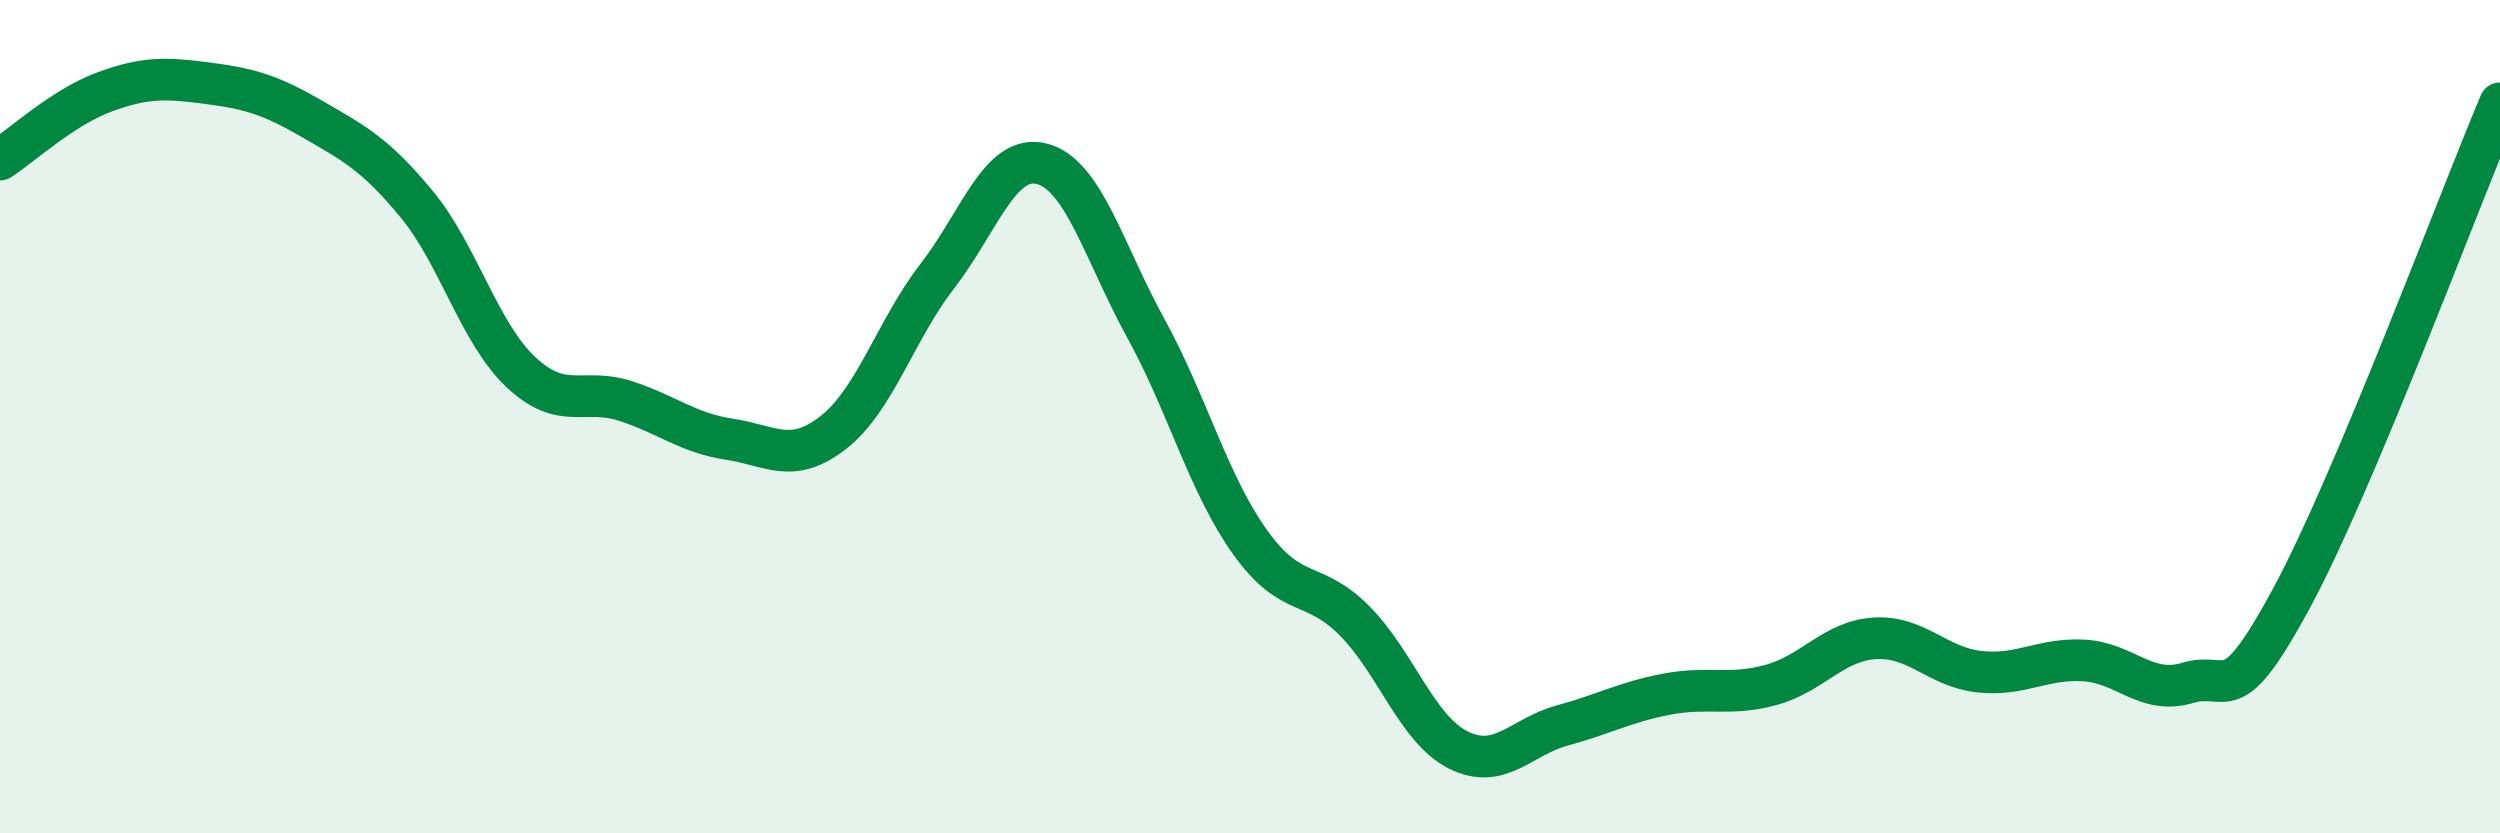
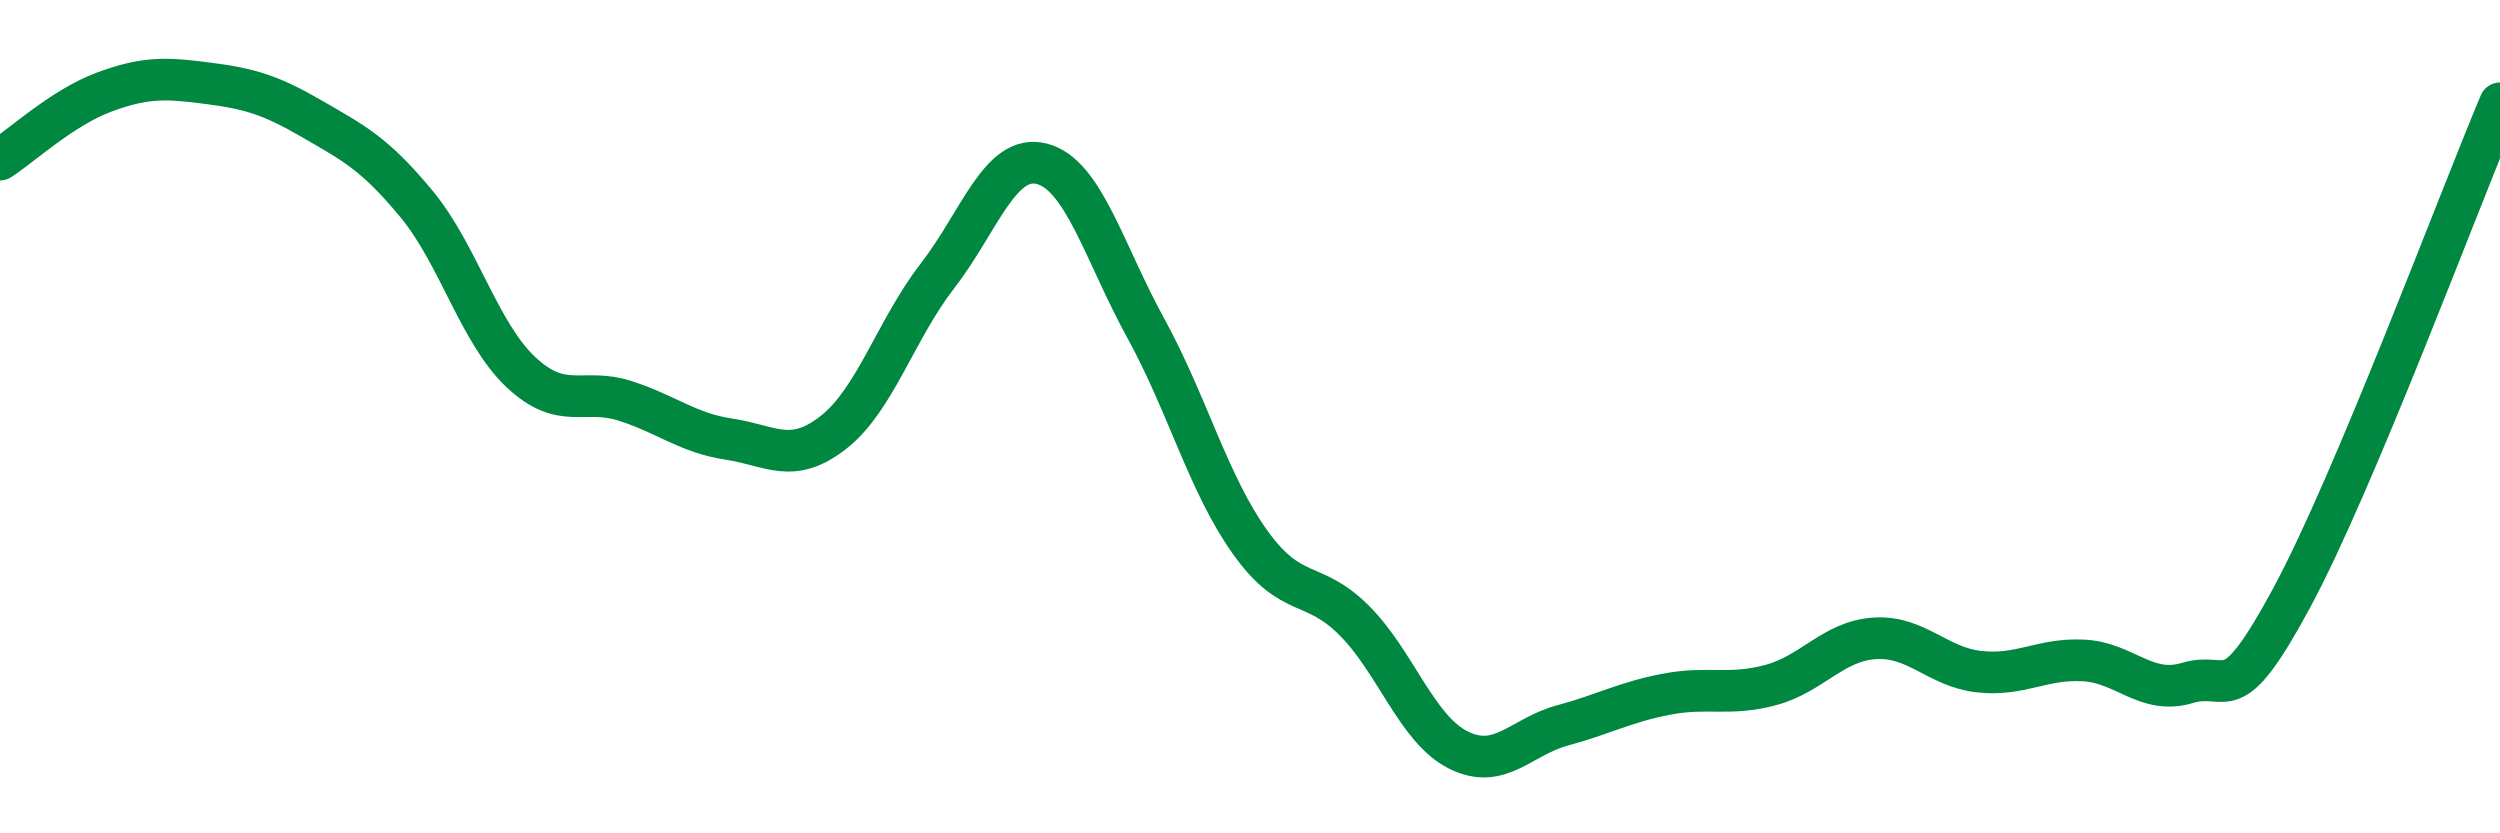
<svg xmlns="http://www.w3.org/2000/svg" width="60" height="20" viewBox="0 0 60 20">
-   <path d="M 0,3.83 C 0.5,3.51 1.5,2.58 2.5,2.21 C 3.5,1.84 4,1.87 5,2 C 6,2.13 6.5,2.28 7.5,2.86 C 8.5,3.44 9,3.69 10,4.9 C 11,6.11 11.5,7.99 12.5,8.93 C 13.5,9.87 14,9.3 15,9.62 C 16,9.94 16.5,10.39 17.5,10.54 C 18.5,10.69 19,11.16 20,10.38 C 21,9.6 21.5,7.91 22.5,6.62 C 23.5,5.33 24,3.68 25,3.93 C 26,4.18 26.5,6.06 27.5,7.88 C 28.5,9.7 29,11.61 30,13.01 C 31,14.41 31.5,13.89 32.5,14.89 C 33.5,15.89 34,17.5 35,18 C 36,18.5 36.5,17.68 37.5,17.41 C 38.5,17.14 39,16.85 40,16.66 C 41,16.47 41.5,16.71 42.5,16.44 C 43.5,16.17 44,15.38 45,15.32 C 46,15.26 46.5,16.01 47.5,16.12 C 48.5,16.23 49,15.8 50,15.85 C 51,15.9 51.5,16.69 52.5,16.39 C 53.5,16.09 53.5,17.13 55,14.35 C 56.5,11.57 59,4.85 60,2.48L60 20L0 20Z" fill="#008740" opacity="0.1" stroke-linecap="round" stroke-linejoin="round" />
  <path d="M 0,3.83 C 0.5,3.51 1.5,2.58 2.5,2.21 C 3.5,1.84 4,1.87 5,2 C 6,2.13 6.5,2.28 7.5,2.86 C 8.5,3.44 9,3.69 10,4.9 C 11,6.11 11.5,7.99 12.5,8.93 C 13.5,9.87 14,9.3 15,9.62 C 16,9.94 16.5,10.39 17.5,10.54 C 18.5,10.69 19,11.16 20,10.38 C 21,9.6 21.5,7.91 22.5,6.62 C 23.5,5.33 24,3.68 25,3.93 C 26,4.18 26.5,6.06 27.5,7.88 C 28.5,9.7 29,11.61 30,13.01 C 31,14.41 31.5,13.89 32.5,14.89 C 33.5,15.89 34,17.5 35,18 C 36,18.5 36.5,17.68 37.5,17.41 C 38.5,17.14 39,16.85 40,16.66 C 41,16.47 41.5,16.71 42.5,16.44 C 43.5,16.17 44,15.38 45,15.32 C 46,15.26 46.5,16.01 47.5,16.12 C 48.5,16.23 49,15.8 50,15.85 C 51,15.9 51.5,16.69 52.5,16.39 C 53.5,16.09 53.5,17.13 55,14.35 C 56.5,11.57 59,4.85 60,2.48" stroke="#008740" stroke-width="1" fill="none" stroke-linecap="round" stroke-linejoin="round" />
</svg>